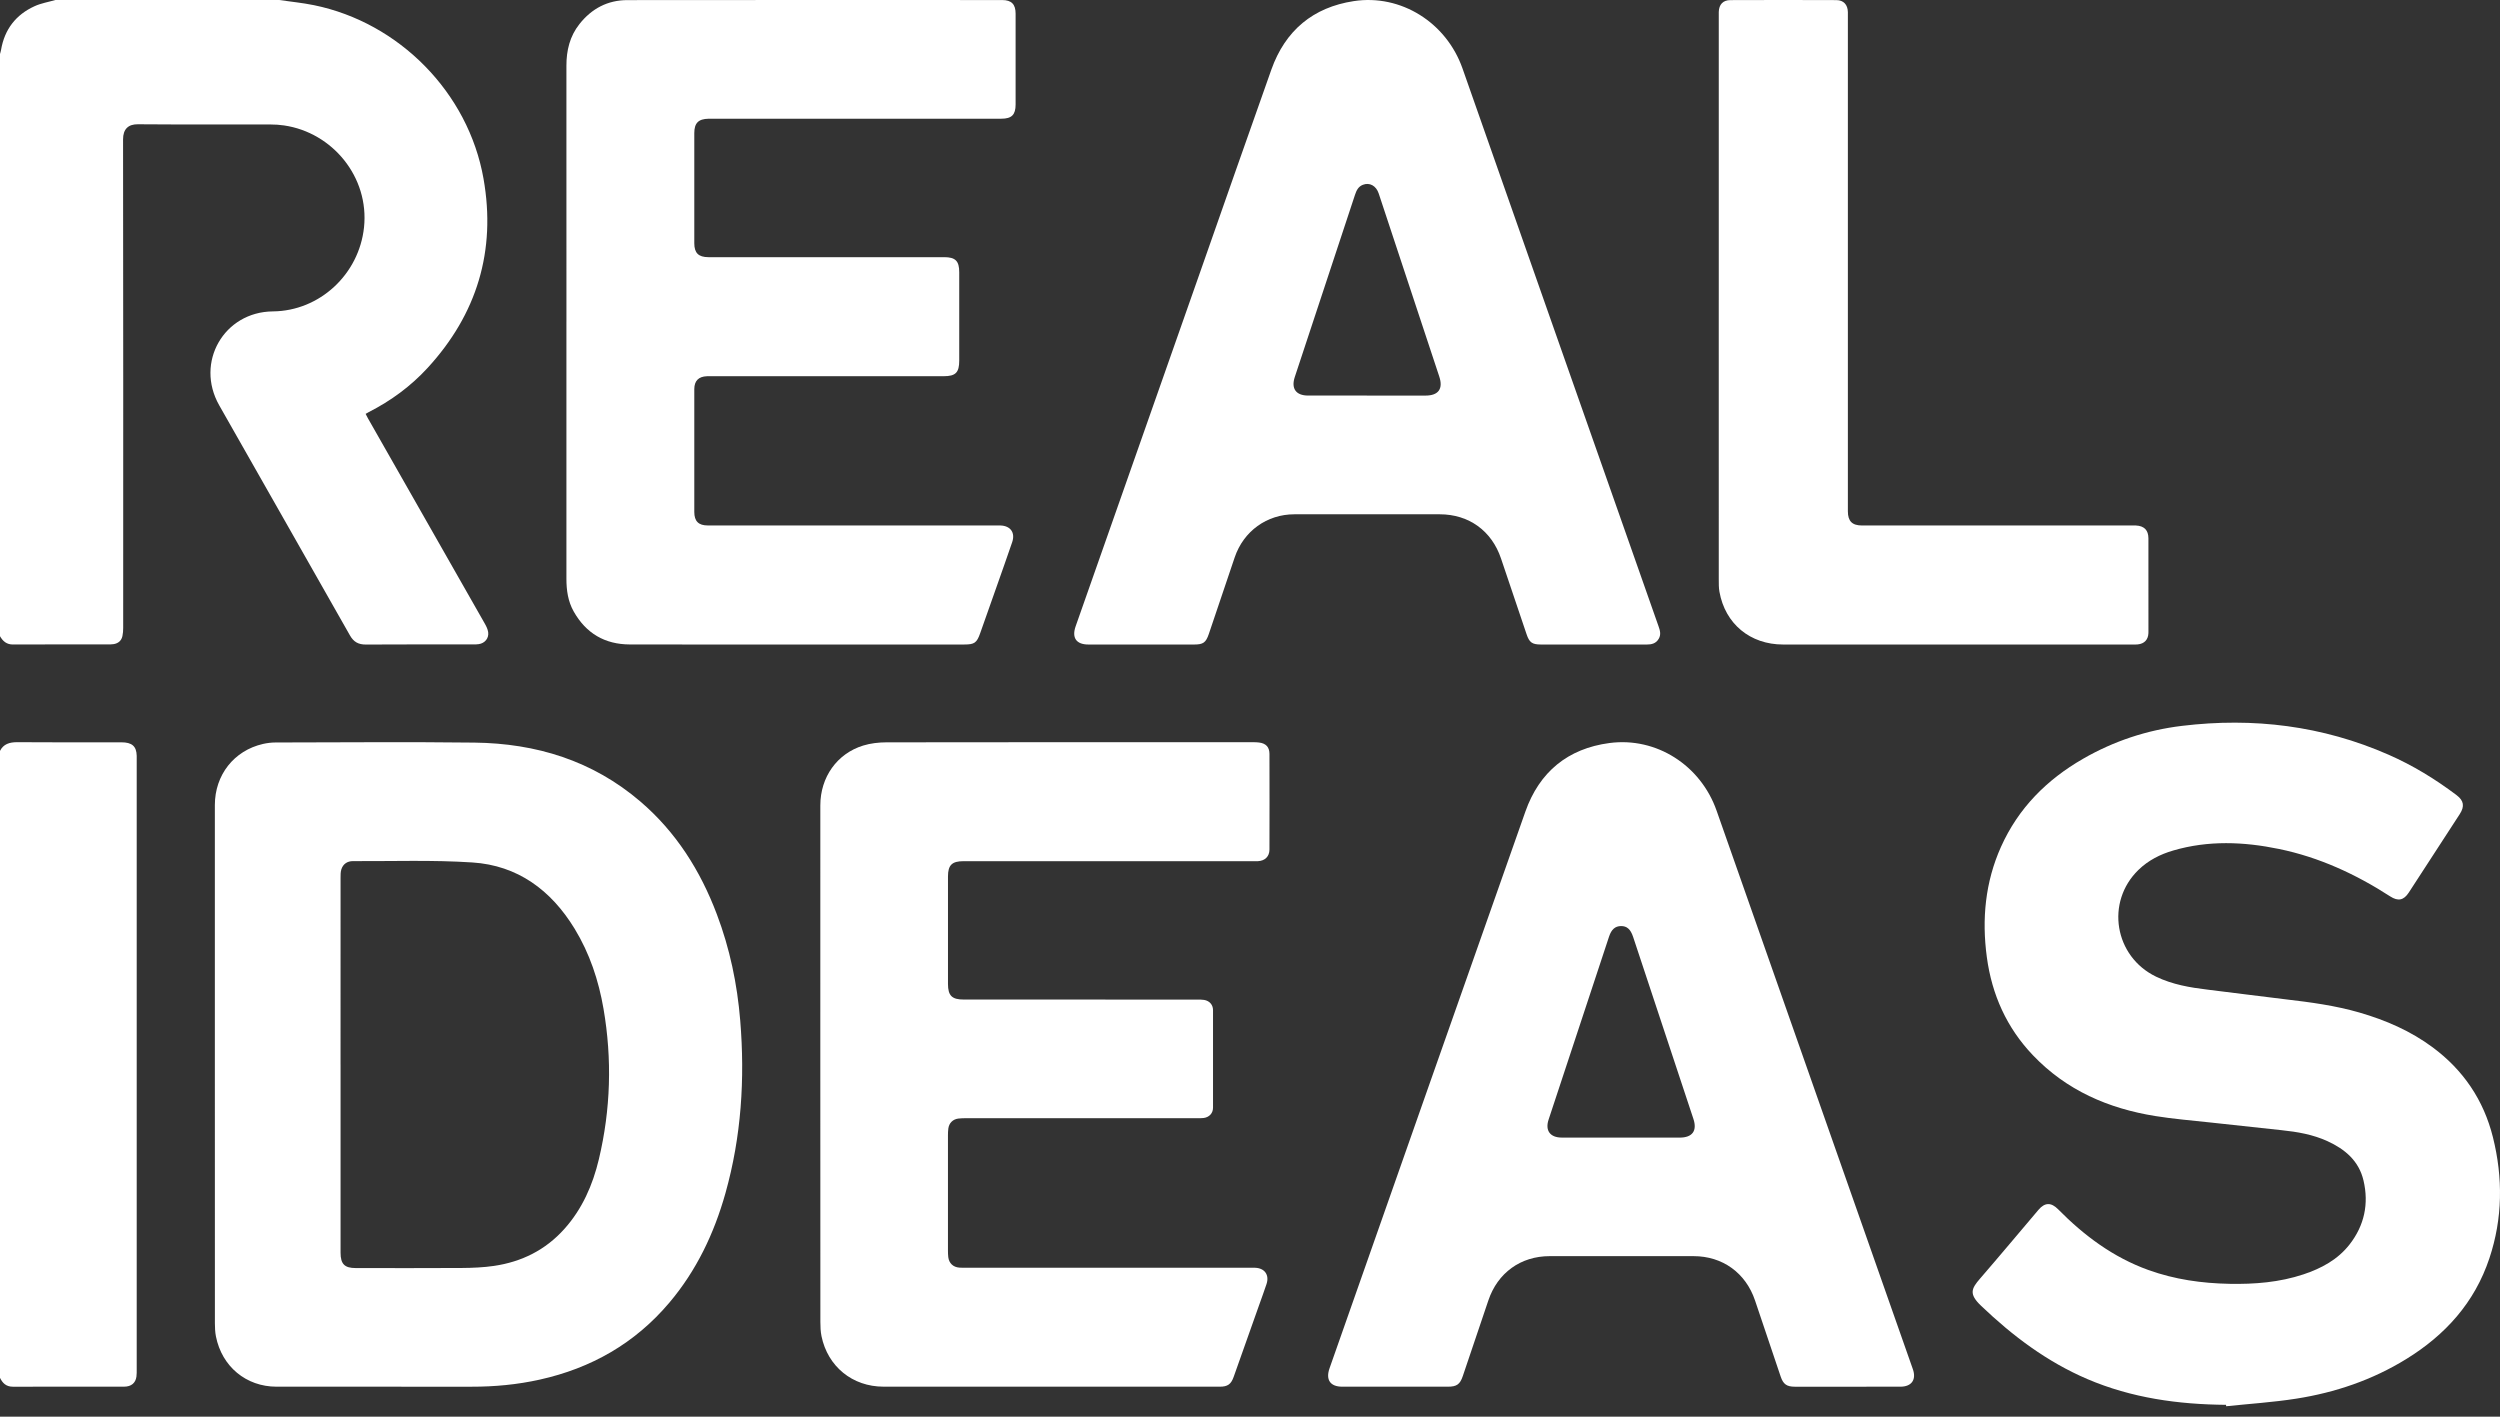
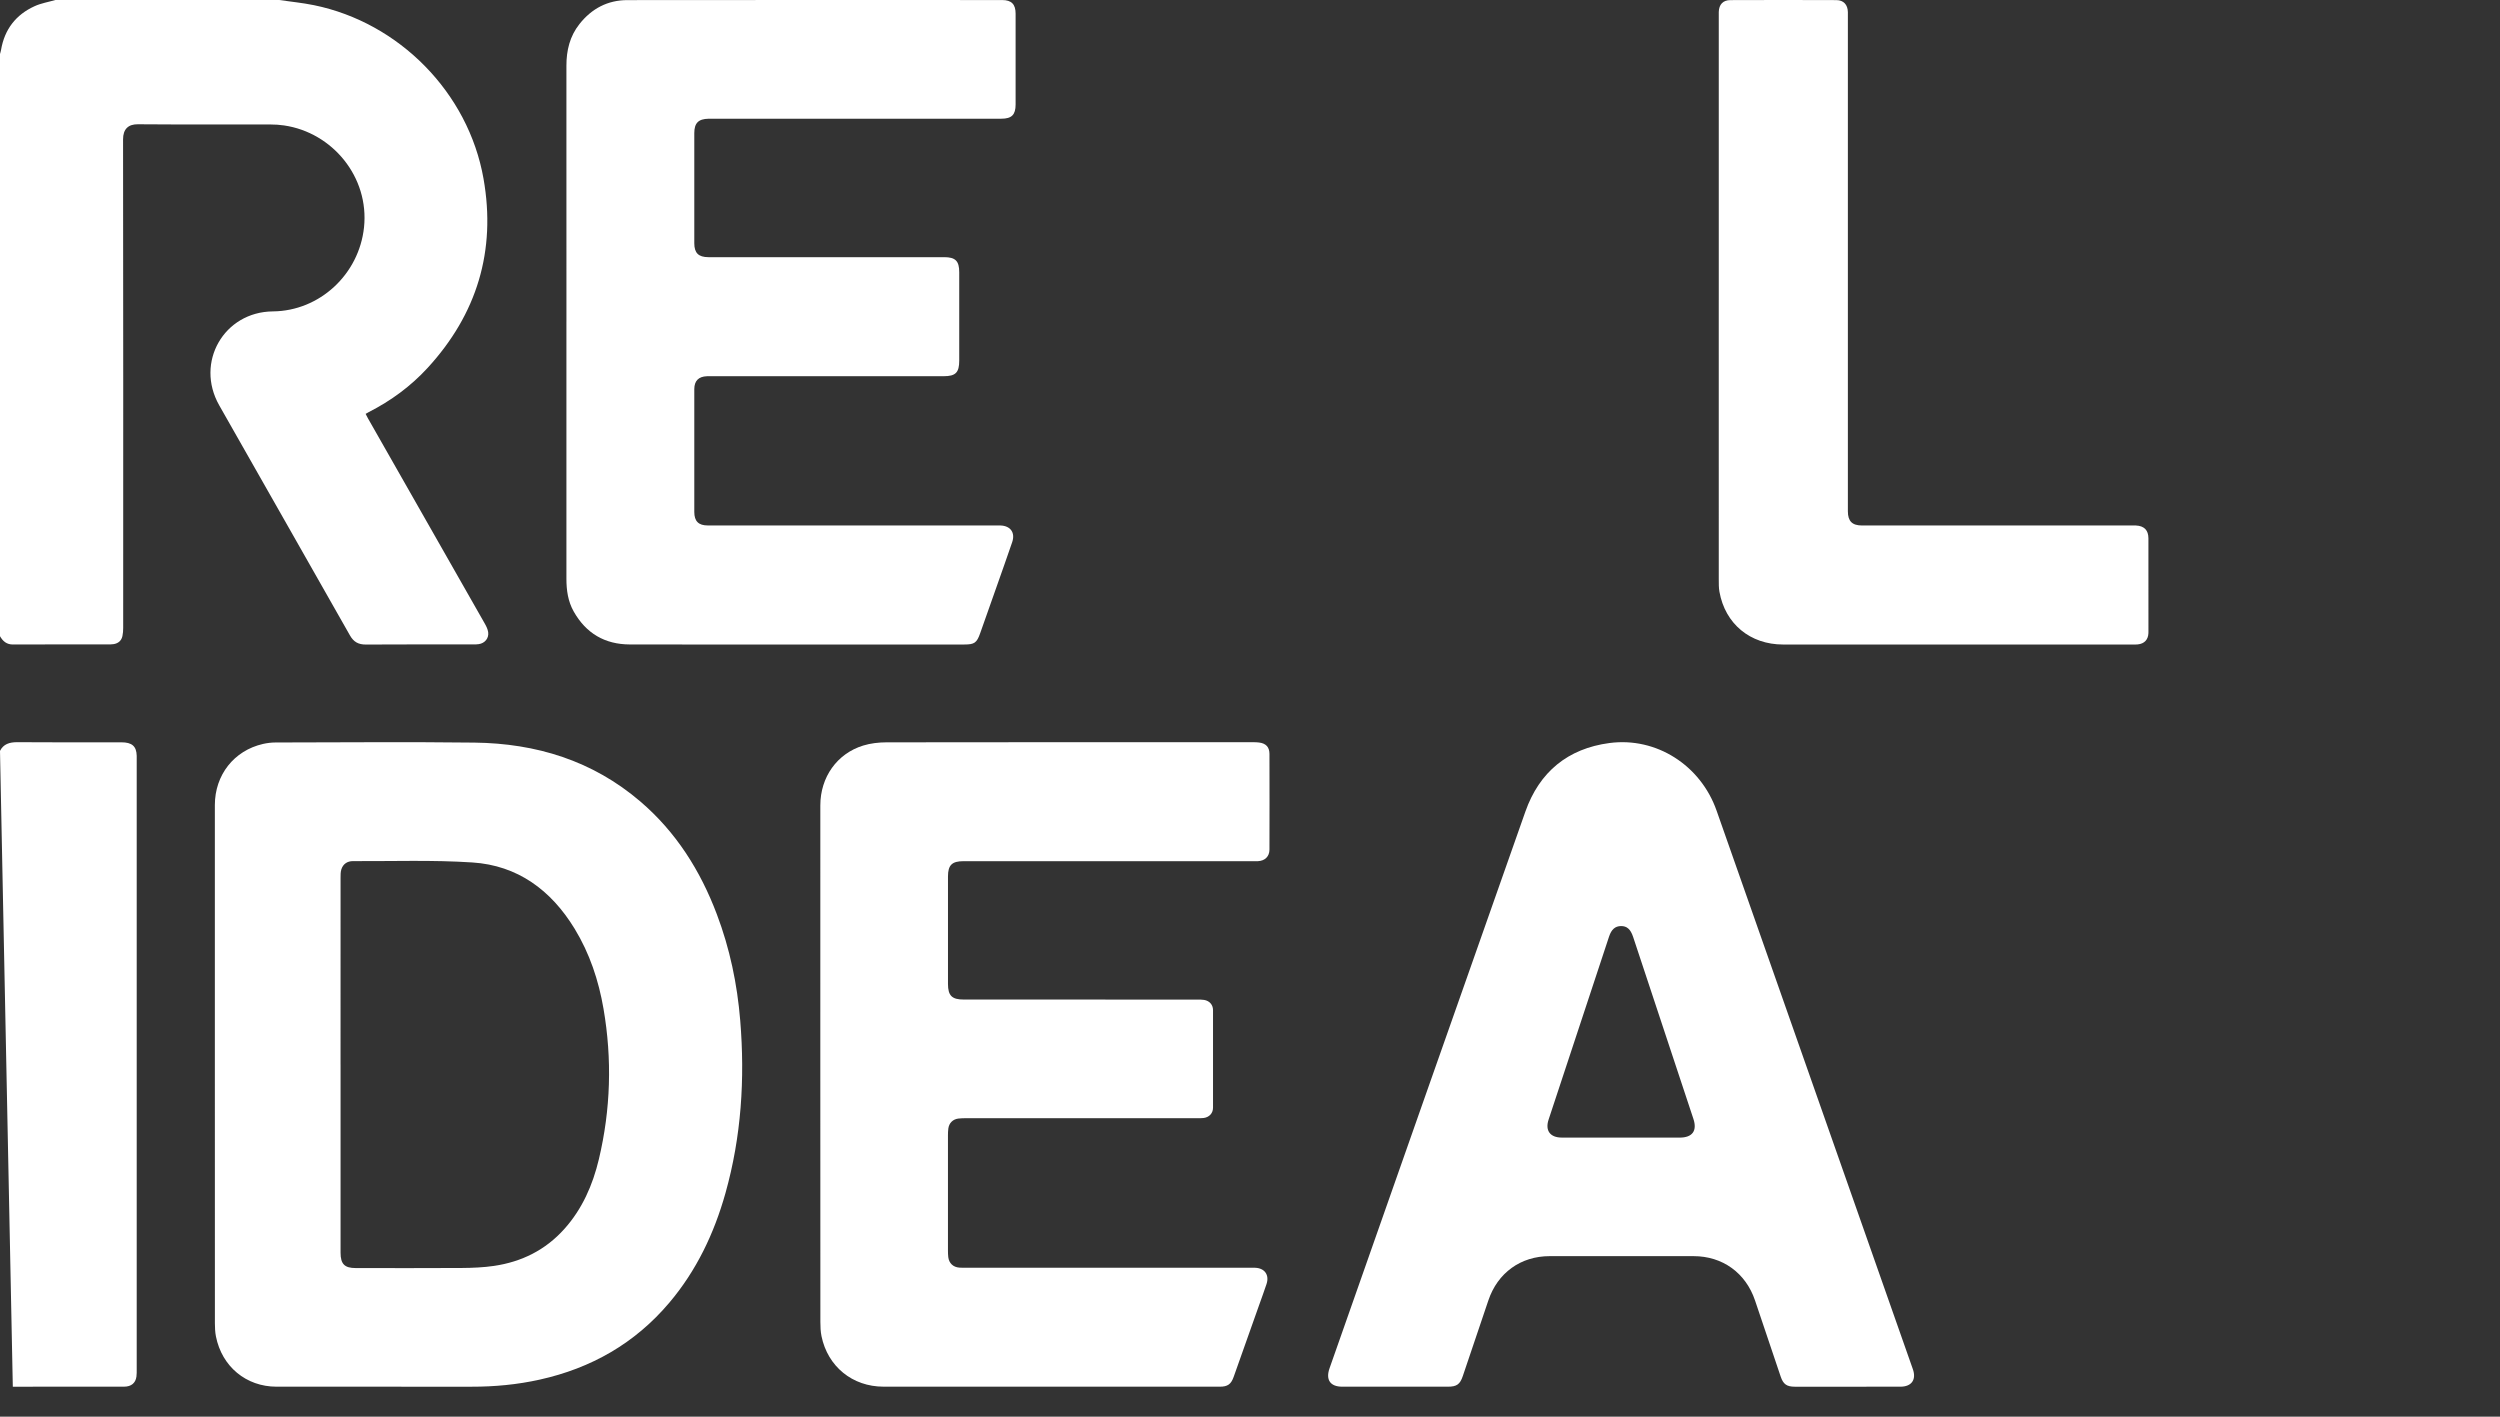
<svg xmlns="http://www.w3.org/2000/svg" width="120" height="68" viewBox="0 0 120 68" fill="none">
  <rect x="0" y="0" width="120" height="68" fill="#333333" stroke="none" />
  <path d="M13.394 0C13.954 0.082 14.519 0.135 15.073 0.249C19.156 1.086 22.48 4.441 23.209 8.577C23.82 12.038 22.893 15.086 20.518 17.667C19.712 18.544 18.764 19.237 17.707 19.777C17.659 19.802 17.614 19.83 17.55 19.866C17.59 19.943 17.622 20.012 17.66 20.078C19.53 23.363 21.402 26.647 23.27 29.933C23.342 30.06 23.411 30.2 23.432 30.342C23.475 30.635 23.273 30.877 22.978 30.919C22.894 30.932 22.808 30.932 22.723 30.932C21.003 30.933 19.285 30.927 17.566 30.938C17.208 30.94 16.979 30.82 16.796 30.497C14.711 26.812 12.608 23.137 10.521 19.453C9.355 17.393 10.75 14.968 13.099 14.947C15.343 14.928 17.234 13.166 17.473 10.914C17.729 8.498 15.956 6.361 13.637 6.021C13.422 5.989 13.204 5.975 12.987 5.975C10.864 5.971 8.74 5.982 6.617 5.965C6.163 5.961 5.906 6.19 5.907 6.693C5.918 14.508 5.915 22.323 5.913 30.138C5.913 30.27 5.904 30.405 5.876 30.534C5.827 30.755 5.677 30.881 5.456 30.918C5.403 30.927 5.348 30.932 5.294 30.932C3.738 30.933 2.183 30.928 0.627 30.936C0.32 30.938 0.14 30.782 0 30.538V2.592C0.017 2.526 0.04 2.46 0.051 2.392C0.219 1.404 0.766 0.704 1.661 0.297C1.974 0.154 2.325 0.097 2.659 0C6.237 0 9.815 0 13.394 0Z" fill="white" />
-   <path d="M0 36.043C0.166 35.714 0.453 35.622 0.841 35.625C2.502 35.639 4.163 35.631 5.823 35.631C6.339 35.631 6.551 35.819 6.562 36.281C6.563 36.352 6.562 36.422 6.562 36.493C6.562 46.237 6.562 55.981 6.562 65.725C6.562 65.842 6.565 65.961 6.549 66.077C6.508 66.384 6.301 66.559 5.96 66.56C4.179 66.563 2.397 66.56 0.615 66.562C0.286 66.562 0.121 66.38 0 66.138L0 36.043Z" fill="white" />
+   <path d="M0 36.043C0.166 35.714 0.453 35.622 0.841 35.625C2.502 35.639 4.163 35.631 5.823 35.631C6.339 35.631 6.551 35.819 6.562 36.281C6.563 36.352 6.562 36.422 6.562 36.493C6.562 46.237 6.562 55.981 6.562 65.725C6.562 65.842 6.565 65.961 6.549 66.077C6.508 66.384 6.301 66.559 5.96 66.56C4.179 66.563 2.397 66.56 0.615 66.562L0 36.043Z" fill="white" />
  <path d="M10.313 51.092C10.313 46.943 10.312 42.793 10.313 38.644C10.313 37.196 11.233 36.027 12.625 35.709C12.82 35.664 13.024 35.64 13.223 35.639C16.407 35.635 19.592 35.606 22.776 35.645C25.731 35.681 28.439 36.506 30.738 38.473C32.447 39.936 33.615 41.782 34.409 43.886C35.031 45.529 35.388 47.234 35.531 48.987C35.761 51.788 35.584 54.554 34.823 57.267C34.279 59.206 33.429 60.99 32.126 62.531C30.473 64.486 28.375 65.673 25.91 66.221C24.832 66.461 23.741 66.564 22.638 66.562C19.516 66.559 16.394 66.562 13.271 66.561C11.816 66.56 10.651 65.595 10.365 64.149C10.324 63.943 10.316 63.728 10.315 63.517C10.312 59.375 10.313 55.234 10.313 51.092L10.313 51.092ZM16.347 51.102C16.347 54.112 16.346 57.121 16.347 60.13C16.347 60.675 16.541 60.867 17.076 60.867C18.772 60.867 20.468 60.875 22.165 60.863C22.682 60.859 23.204 60.838 23.714 60.763C25.034 60.569 26.178 60.006 27.086 58.993C27.947 58.033 28.451 56.883 28.746 55.642C29.314 53.254 29.385 50.842 28.969 48.423C28.735 47.061 28.304 45.763 27.582 44.579C26.45 42.722 24.842 41.539 22.675 41.398C20.77 41.273 18.851 41.343 16.939 41.334C16.678 41.333 16.47 41.466 16.386 41.725C16.344 41.855 16.347 42.004 16.347 42.144C16.345 45.13 16.346 48.116 16.346 51.102L16.347 51.102Z" fill="white" />
-   <path d="M106.849 67.432C104.56 67.412 102.322 67.106 100.19 66.194C98.259 65.367 96.605 64.126 95.084 62.67C94.499 62.111 94.628 61.852 95.039 61.377C95.985 60.284 96.912 59.173 97.848 58.07C98.152 57.713 98.455 57.707 98.787 58.043C100.041 59.315 101.443 60.356 103.124 60.961C104.384 61.415 105.689 61.599 107.018 61.624C108.223 61.647 109.414 61.553 110.567 61.169C111.425 60.882 112.21 60.466 112.784 59.728C113.488 58.822 113.712 57.784 113.448 56.664C113.226 55.717 112.554 55.159 111.723 54.778C111.019 54.455 110.269 54.327 109.508 54.248C108.37 54.128 107.233 54.005 106.097 53.879C105.215 53.782 104.33 53.712 103.455 53.57C101.21 53.209 99.193 52.344 97.576 50.647C96.326 49.334 95.611 47.752 95.368 45.942C95.122 44.117 95.291 42.34 96.046 40.652C96.883 38.783 98.25 37.423 99.979 36.426C101.461 35.571 103.054 35.044 104.739 34.841C108.158 34.429 111.475 34.831 114.655 36.228C115.819 36.739 116.901 37.4 117.919 38.17C118.264 38.43 118.309 38.705 118.069 39.076C117.254 40.332 116.438 41.588 115.621 42.844C115.378 43.217 115.107 43.272 114.728 43.026C113.076 41.959 111.317 41.148 109.395 40.751C107.697 40.401 105.999 40.331 104.312 40.825C103.691 41.007 103.119 41.295 102.646 41.755C101.054 43.3 101.49 45.919 103.494 46.881C104.281 47.26 105.121 47.402 105.974 47.504C107.218 47.654 108.459 47.82 109.704 47.967C110.902 48.107 112.096 48.266 113.26 48.604C114.519 48.97 115.71 49.485 116.775 50.277C118.235 51.363 119.214 52.795 119.661 54.589C120.146 56.537 120.128 58.482 119.493 60.392C118.782 62.531 117.369 64.081 115.509 65.229C113.874 66.239 112.092 66.842 110.217 67.136C109.104 67.31 107.977 67.382 106.856 67.5L106.849 67.432Z" fill="white" />
  <path d="M27.189 15.445C27.189 11.349 27.191 7.253 27.188 3.157C27.187 2.42 27.35 1.74 27.815 1.153C28.401 0.412 29.169 0.006 30.113 0.005C36.11 -0.003 42.108 0.001 48.104 0.002C48.551 0.002 48.749 0.205 48.749 0.653C48.75 2.107 48.75 3.562 48.749 5.016C48.749 5.51 48.562 5.698 48.063 5.698C43.473 5.698 38.883 5.698 34.293 5.698C34.198 5.698 34.104 5.696 34.01 5.699C33.522 5.709 33.326 5.907 33.326 6.391C33.326 8.152 33.326 9.913 33.326 11.675C33.326 12.144 33.527 12.343 34.002 12.344C37.774 12.344 41.547 12.344 45.32 12.344C45.858 12.344 46.043 12.525 46.043 13.065C46.045 14.48 46.044 15.895 46.043 17.31C46.043 17.883 45.87 18.058 45.298 18.058C41.604 18.059 37.91 18.058 34.216 18.058C34.121 18.058 34.027 18.057 33.933 18.059C33.531 18.073 33.327 18.28 33.326 18.68C33.325 19.678 33.326 20.677 33.326 21.675C33.326 22.642 33.325 23.609 33.326 24.576C33.326 25.019 33.53 25.222 33.973 25.222C38.587 25.222 43.201 25.222 47.815 25.222C47.885 25.222 47.956 25.22 48.027 25.223C48.506 25.241 48.74 25.568 48.585 26.024C48.343 26.737 48.088 27.445 47.839 28.156C47.576 28.902 47.312 29.649 47.048 30.396C46.886 30.855 46.774 30.936 46.291 30.936C43.524 30.936 40.758 30.936 37.991 30.936C35.405 30.936 32.819 30.94 30.233 30.934C29.03 30.931 28.126 30.397 27.535 29.347C27.262 28.862 27.188 28.328 27.188 27.779C27.188 23.667 27.188 19.555 27.188 15.443L27.189 15.445Z" fill="white" />
  <path d="M39.375 51.081C39.375 46.94 39.374 42.799 39.376 38.657C39.376 37.307 40.174 36.173 41.434 35.786C41.788 35.677 42.175 35.633 42.547 35.632C48.423 35.622 54.3 35.625 60.178 35.626C60.264 35.626 60.351 35.631 60.437 35.641C60.762 35.681 60.933 35.857 60.934 36.186C60.938 37.718 60.939 39.251 60.934 40.783C60.932 41.114 60.714 41.32 60.385 41.336C60.314 41.339 60.243 41.337 60.172 41.337C55.53 41.337 50.888 41.337 46.247 41.337C45.698 41.337 45.504 41.522 45.503 42.067C45.5 43.788 45.5 45.509 45.503 47.23C45.504 47.792 45.693 47.978 46.258 47.978C49.995 47.98 53.733 47.979 57.469 47.98C57.579 47.98 57.691 47.978 57.798 47.996C58.053 48.039 58.224 48.225 58.225 48.483C58.229 50.046 58.229 51.61 58.225 53.174C58.224 53.439 58.039 53.63 57.774 53.664C57.673 53.677 57.57 53.673 57.468 53.673C53.778 53.673 50.088 53.673 46.398 53.674C46.264 53.674 46.13 53.674 45.998 53.691C45.736 53.725 45.555 53.907 45.52 54.168C45.505 54.276 45.502 54.387 45.502 54.497C45.501 56.343 45.501 58.19 45.502 60.037C45.502 60.139 45.505 60.242 45.517 60.343C45.553 60.636 45.751 60.823 46.048 60.846C46.158 60.854 46.268 60.851 46.378 60.851C50.918 60.851 55.457 60.851 59.997 60.851C60.083 60.851 60.17 60.848 60.257 60.853C60.709 60.876 60.935 61.199 60.794 61.631C60.681 61.974 60.555 62.312 60.435 62.652C60.029 63.798 59.624 64.943 59.217 66.088C59.091 66.445 58.927 66.561 58.551 66.561C53.17 66.562 47.789 66.564 42.407 66.56C40.914 66.559 39.73 65.59 39.432 64.137C39.387 63.916 39.378 63.684 39.378 63.458C39.374 59.332 39.375 55.206 39.375 51.081V51.081Z" fill="white" />
  <path d="M88.665 66.562C87.827 66.562 86.989 66.563 86.151 66.562C85.761 66.561 85.596 66.441 85.473 66.077C85.063 64.859 84.653 63.641 84.242 62.424C83.795 61.099 82.682 60.295 81.293 60.295C78.99 60.294 76.688 60.294 74.385 60.295C72.99 60.295 71.885 61.098 71.44 62.424C71.034 63.635 70.624 64.844 70.214 66.053C70.081 66.448 69.921 66.561 69.503 66.561C67.811 66.562 66.119 66.562 64.427 66.561C63.851 66.561 63.624 66.228 63.818 65.677C66.95 56.77 70.077 47.861 73.218 38.957C73.889 37.053 75.257 35.931 77.249 35.666C79.511 35.365 81.634 36.741 82.395 38.908C85.016 46.376 87.642 53.841 90.266 61.308C90.783 62.779 91.302 64.249 91.817 65.72C91.994 66.223 91.757 66.559 91.227 66.561C90.373 66.564 89.519 66.562 88.665 66.562ZM77.806 54.605C78.745 54.605 79.684 54.605 80.624 54.605C81.233 54.605 81.473 54.281 81.284 53.709C80.319 50.794 79.353 47.88 78.388 44.966C78.267 44.603 78.091 44.448 77.807 44.451C77.529 44.455 77.35 44.61 77.236 44.953C76.267 47.883 75.299 50.812 74.332 53.743C74.159 54.267 74.406 54.603 74.964 54.604C75.911 54.606 76.858 54.604 77.806 54.604V54.605Z" fill="white" />
-   <path d="M76.476 30.937C75.639 30.937 74.801 30.938 73.963 30.937C73.541 30.936 73.409 30.839 73.275 30.442C72.866 29.232 72.456 28.023 72.05 26.812C71.603 25.48 70.506 24.686 69.107 24.686C66.781 24.686 64.456 24.686 62.13 24.686C60.812 24.686 59.691 25.495 59.265 26.755C58.85 27.98 58.44 29.206 58.024 30.43C57.882 30.847 57.753 30.937 57.319 30.937C55.628 30.938 53.937 30.938 52.245 30.937C51.66 30.937 51.437 30.615 51.631 30.062C53.634 24.362 55.638 18.662 57.641 12.963C58.769 9.754 59.887 6.543 61.026 3.339C61.693 1.465 63.027 0.35 64.984 0.053C67.246 -0.291 69.425 1.082 70.2 3.285C71.521 7.04 72.838 10.796 74.157 14.552C75.973 19.719 77.789 24.886 79.607 30.053C79.679 30.258 79.74 30.454 79.619 30.662C79.486 30.891 79.276 30.938 79.037 30.938C78.183 30.936 77.33 30.937 76.477 30.937L76.476 30.937ZM65.607 18.988C66.546 18.988 67.485 18.988 68.424 18.988C69.046 18.988 69.281 18.663 69.085 18.074C68.495 16.29 67.904 14.506 67.314 12.722C66.935 11.577 66.558 10.431 66.178 9.287C66.053 8.911 65.738 8.745 65.416 8.871C65.196 8.958 65.109 9.143 65.04 9.351C64.078 12.266 63.114 15.181 62.15 18.095C61.966 18.652 62.205 18.986 62.79 18.987C63.729 18.988 64.668 18.987 65.607 18.987V18.988Z" fill="white" />
  <path d="M82.501 14.397C82.501 9.875 82.501 5.355 82.501 0.833C82.501 0.747 82.499 0.66 82.501 0.574C82.511 0.217 82.704 0.006 83.059 0.005C84.754 -0.002 86.448 -0.002 88.144 0.005C88.494 0.006 88.69 0.227 88.698 0.58C88.7 0.658 88.698 0.737 88.698 0.816C88.698 8.655 88.698 16.494 88.698 24.333C88.698 24.404 88.698 24.475 88.698 24.546C88.699 25.017 88.905 25.223 89.375 25.223C93.688 25.223 98.001 25.223 102.313 25.223C102.385 25.223 102.457 25.221 102.528 25.224C102.92 25.243 103.123 25.449 103.124 25.838C103.126 27.332 103.125 28.826 103.125 30.32C103.125 30.344 103.125 30.367 103.124 30.391C103.111 30.707 102.93 30.899 102.61 30.932C102.539 30.939 102.467 30.937 102.395 30.937C96.793 30.937 91.192 30.938 85.59 30.937C84.006 30.937 82.808 29.944 82.533 28.405C82.499 28.214 82.501 28.014 82.501 27.818C82.5 23.344 82.5 18.87 82.5 14.396L82.501 14.397Z" fill="white" />
</svg>